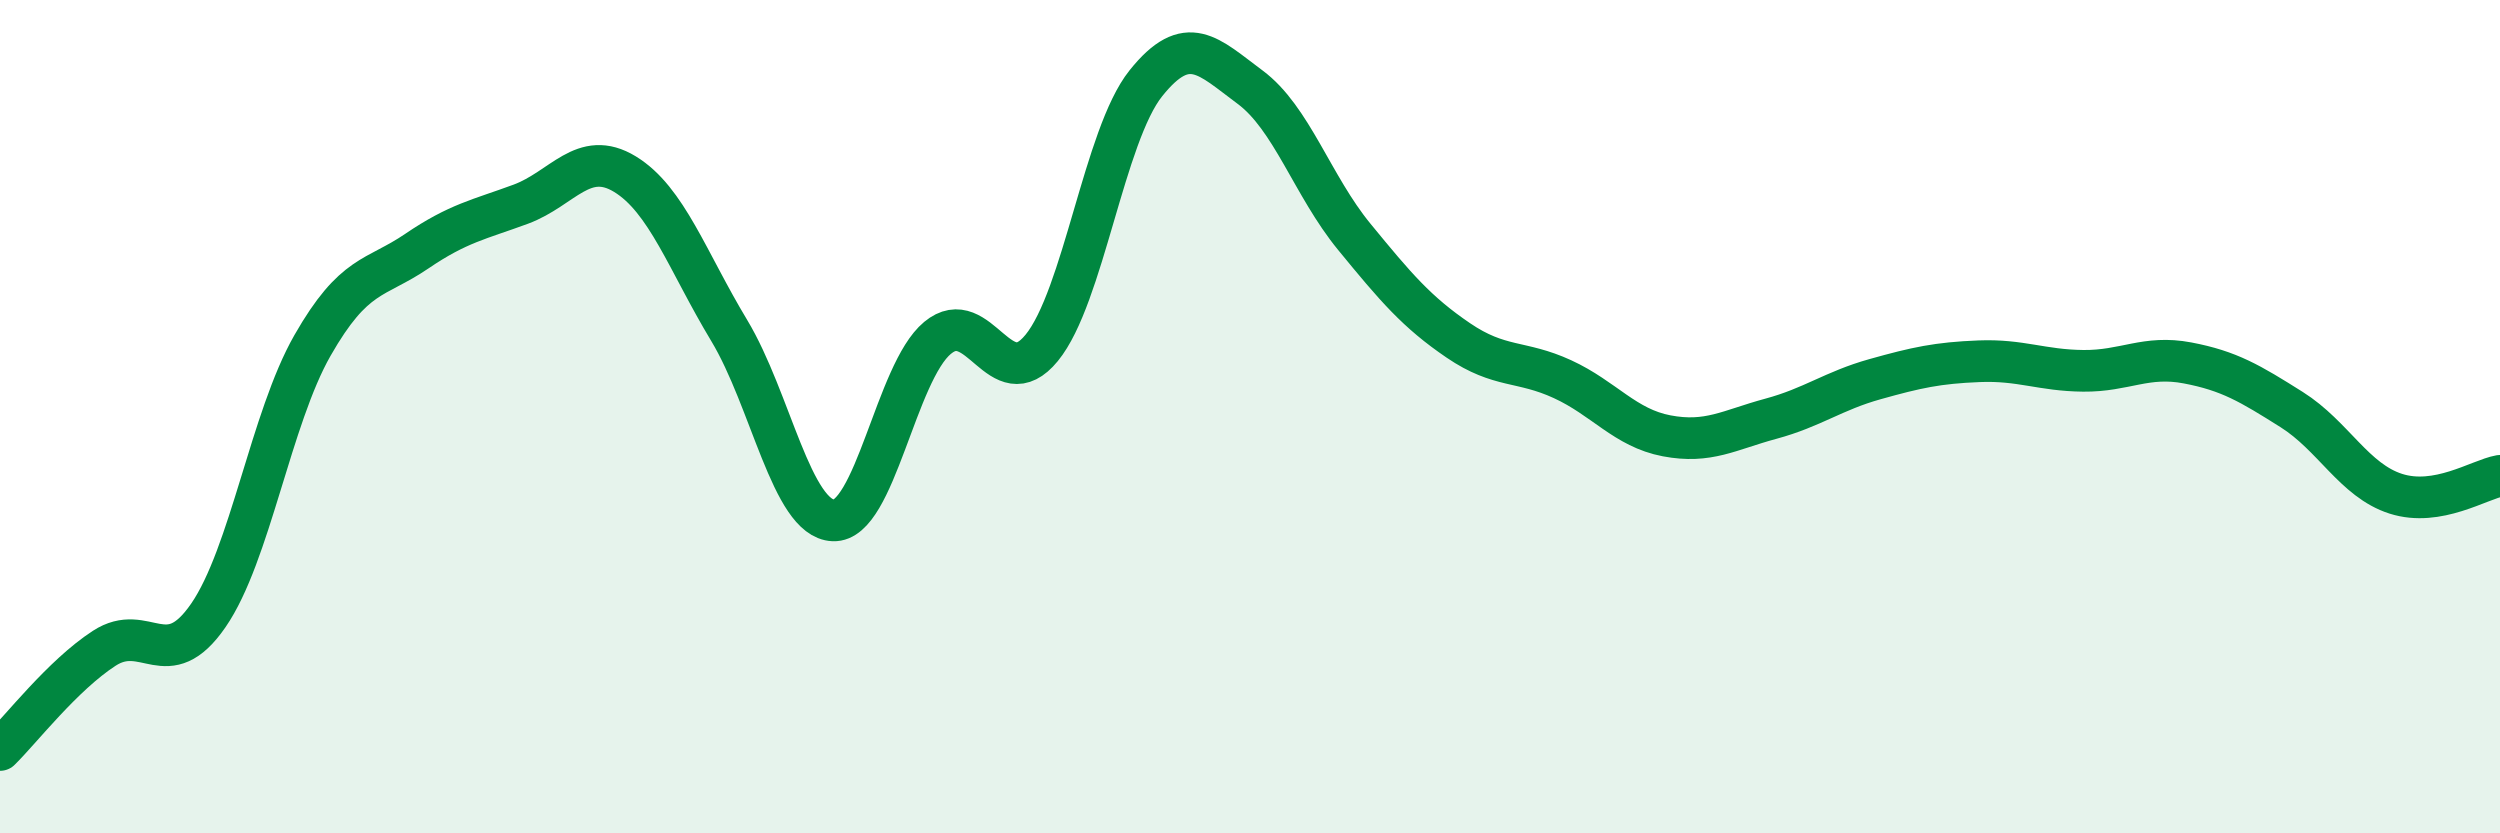
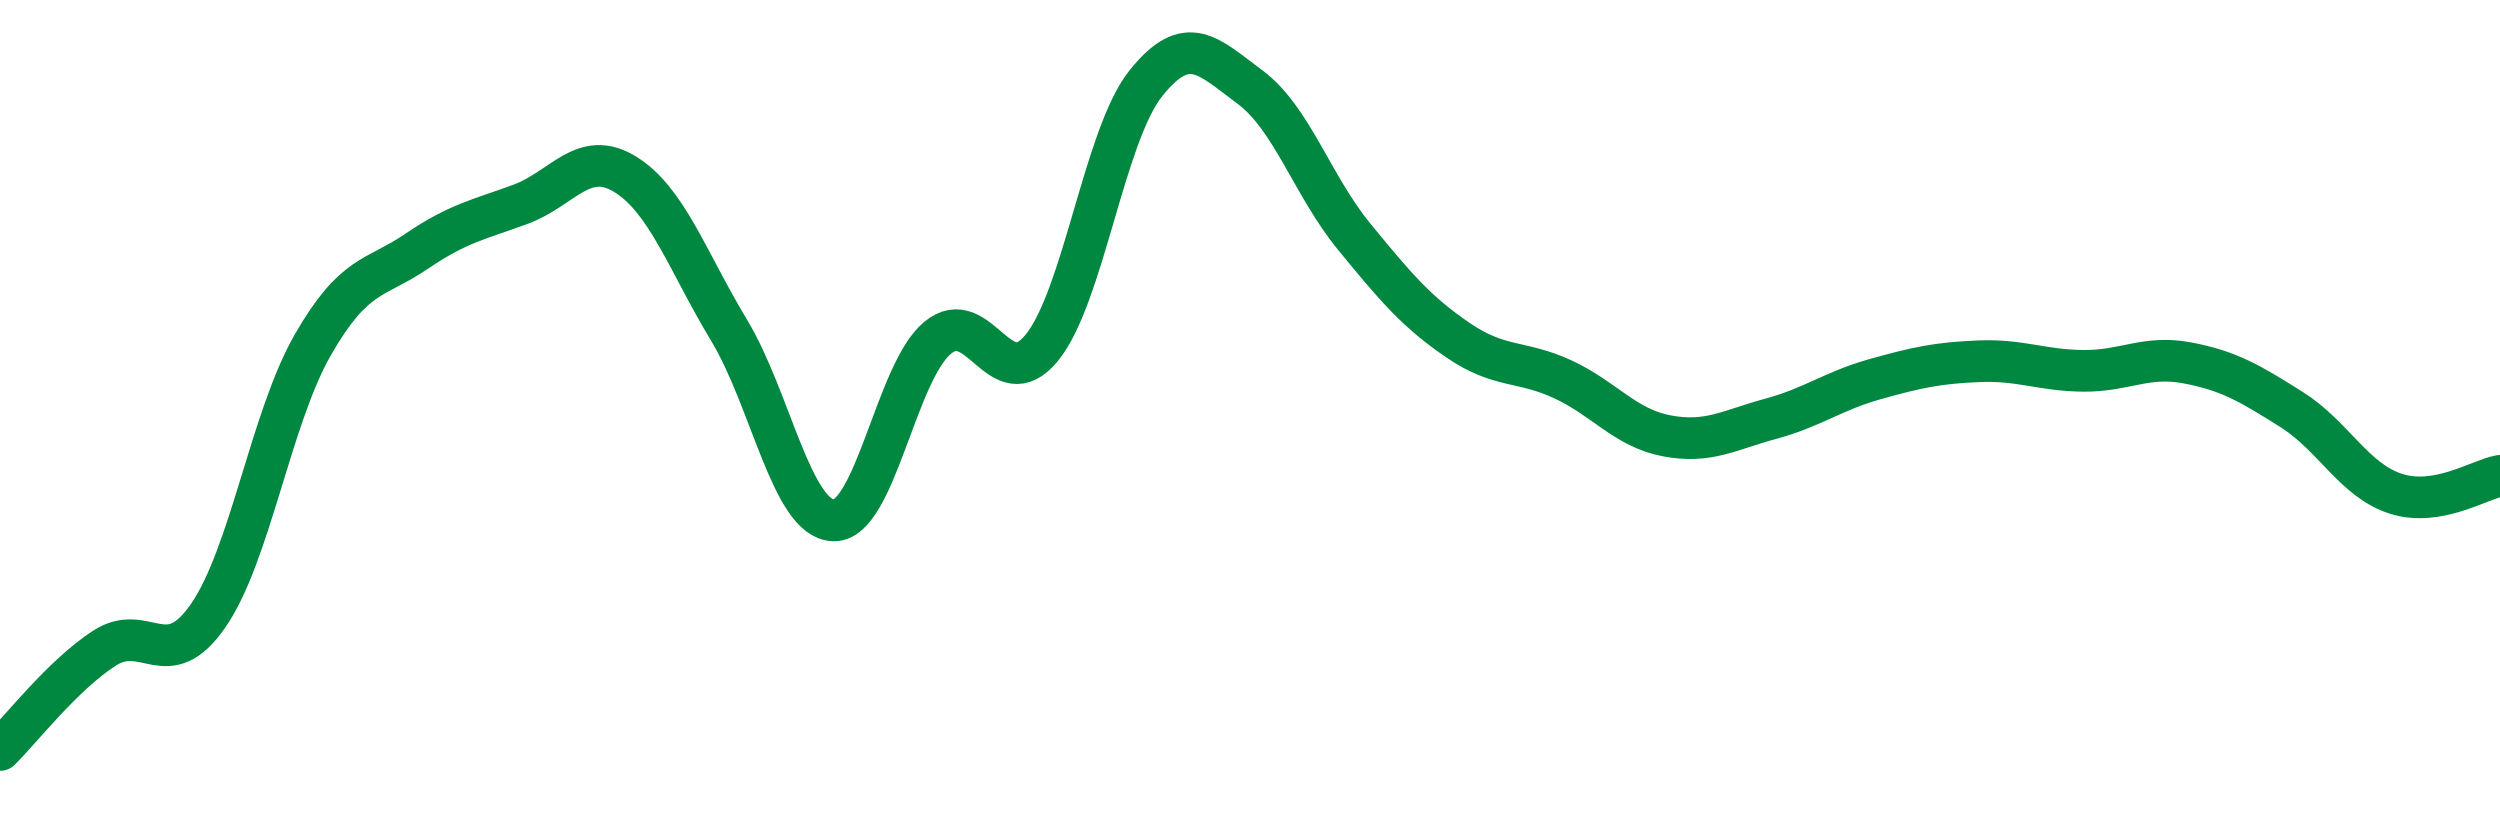
<svg xmlns="http://www.w3.org/2000/svg" width="60" height="20" viewBox="0 0 60 20">
-   <path d="M 0,18 C 0.5,17.51 1.5,16.21 2.5,15.56 C 3.5,14.91 4,16.22 5,14.77 C 6,13.32 6.5,10.04 7.5,8.29 C 8.5,6.54 9,6.71 10,6.03 C 11,5.35 11.5,5.27 12.5,4.9 C 13.5,4.53 14,3.57 15,4.18 C 16,4.79 16.5,6.27 17.5,7.93 C 18.5,9.59 19,12.45 20,12.49 C 21,12.53 21.5,8.94 22.5,8.11 C 23.5,7.28 24,9.57 25,8.35 C 26,7.13 26.5,3.25 27.5,2 C 28.5,0.75 29,1.35 30,2.09 C 31,2.83 31.5,4.46 32.5,5.68 C 33.5,6.9 34,7.49 35,8.17 C 36,8.85 36.5,8.64 37.5,9.1 C 38.5,9.56 39,10.27 40,10.46 C 41,10.65 41.5,10.32 42.5,10.05 C 43.5,9.78 44,9.38 45,9.1 C 46,8.82 46.5,8.71 47.5,8.67 C 48.5,8.63 49,8.89 50,8.9 C 51,8.91 51.5,8.52 52.5,8.71 C 53.5,8.9 54,9.2 55,9.83 C 56,10.46 56.5,11.53 57.5,11.85 C 58.5,12.17 59.5,11.51 60,11.42L60 20L0 20Z" fill="#008740" opacity="0.1" stroke-linecap="round" stroke-linejoin="round" />
  <path d="M 0,18 C 0.5,17.51 1.5,16.21 2.5,15.56 C 3.5,14.91 4,16.22 5,14.77 C 6,13.32 6.5,10.04 7.5,8.29 C 8.5,6.54 9,6.71 10,6.03 C 11,5.35 11.5,5.27 12.5,4.9 C 13.5,4.53 14,3.57 15,4.18 C 16,4.79 16.5,6.27 17.5,7.93 C 18.5,9.59 19,12.45 20,12.49 C 21,12.53 21.5,8.94 22.5,8.11 C 23.5,7.28 24,9.57 25,8.35 C 26,7.13 26.5,3.25 27.5,2 C 28.5,0.75 29,1.35 30,2.09 C 31,2.83 31.5,4.46 32.5,5.68 C 33.5,6.9 34,7.49 35,8.17 C 36,8.85 36.5,8.64 37.5,9.1 C 38.5,9.56 39,10.27 40,10.46 C 41,10.65 41.5,10.32 42.5,10.05 C 43.5,9.78 44,9.38 45,9.1 C 46,8.82 46.5,8.71 47.5,8.67 C 48.5,8.63 49,8.89 50,8.9 C 51,8.91 51.5,8.52 52.5,8.71 C 53.5,8.9 54,9.2 55,9.83 C 56,10.46 56.5,11.53 57.5,11.85 C 58.5,12.17 59.5,11.51 60,11.42" stroke="#008740" stroke-width="1" fill="none" stroke-linecap="round" stroke-linejoin="round" />
</svg>